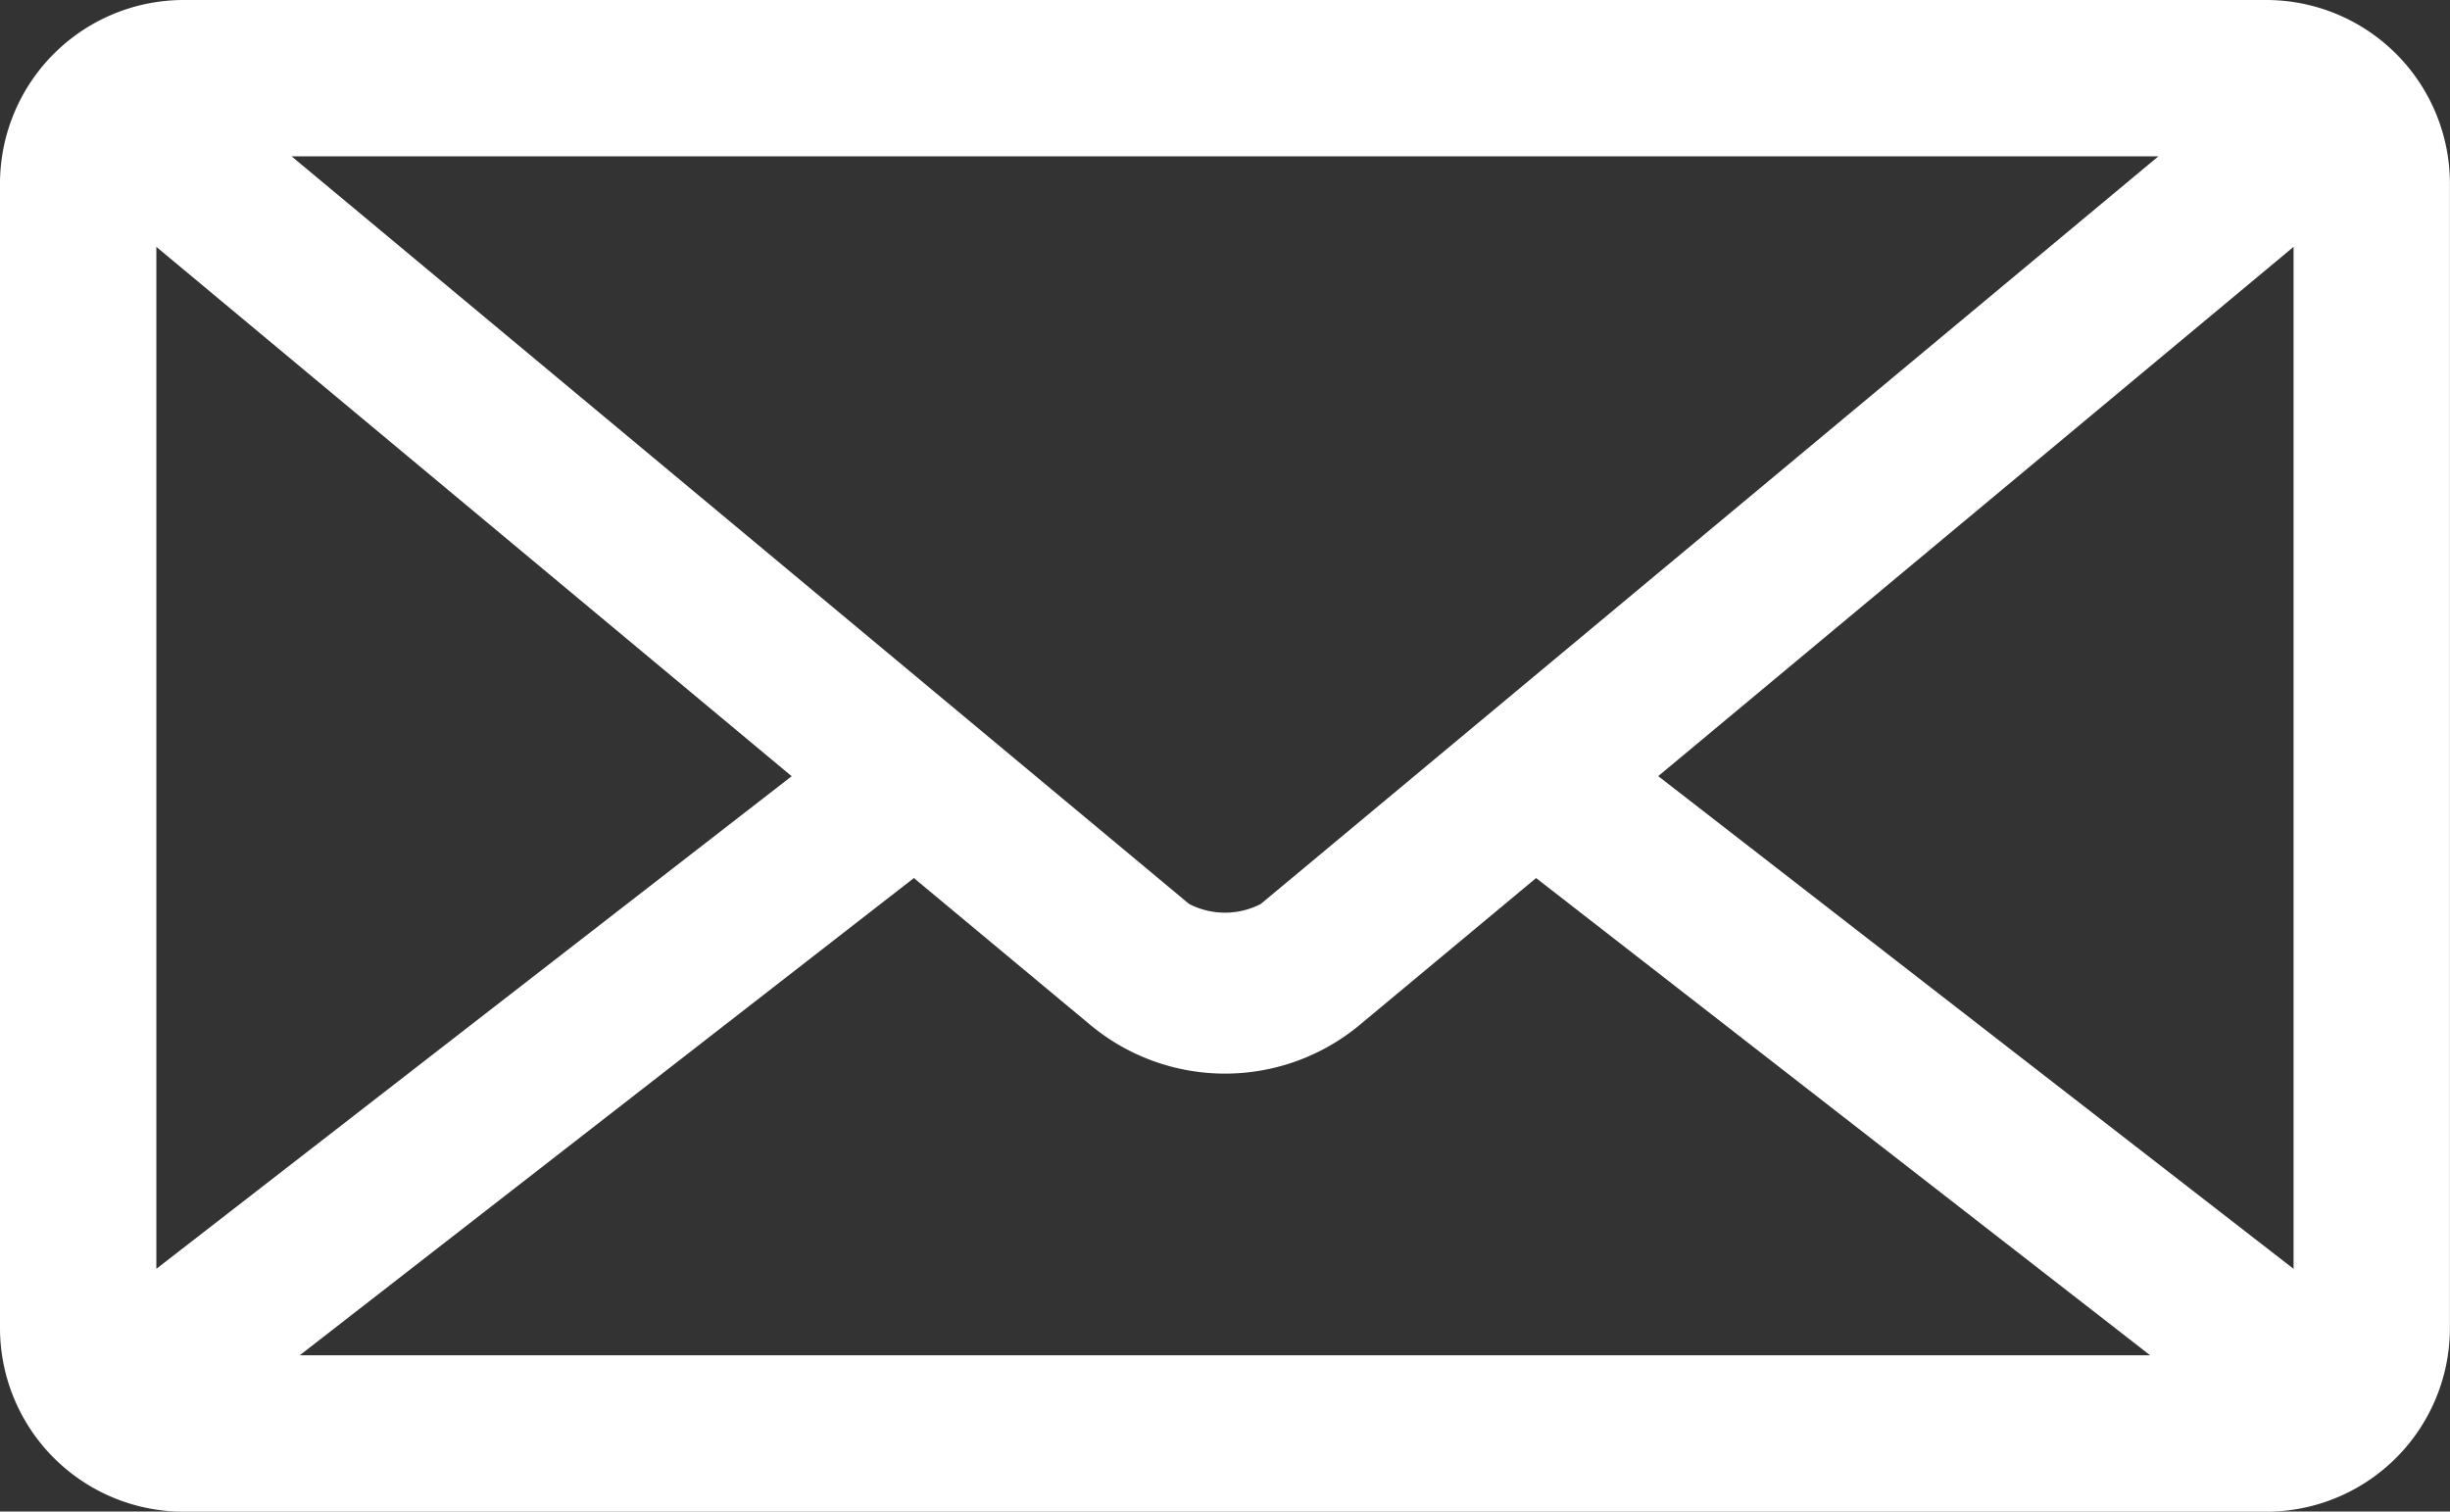
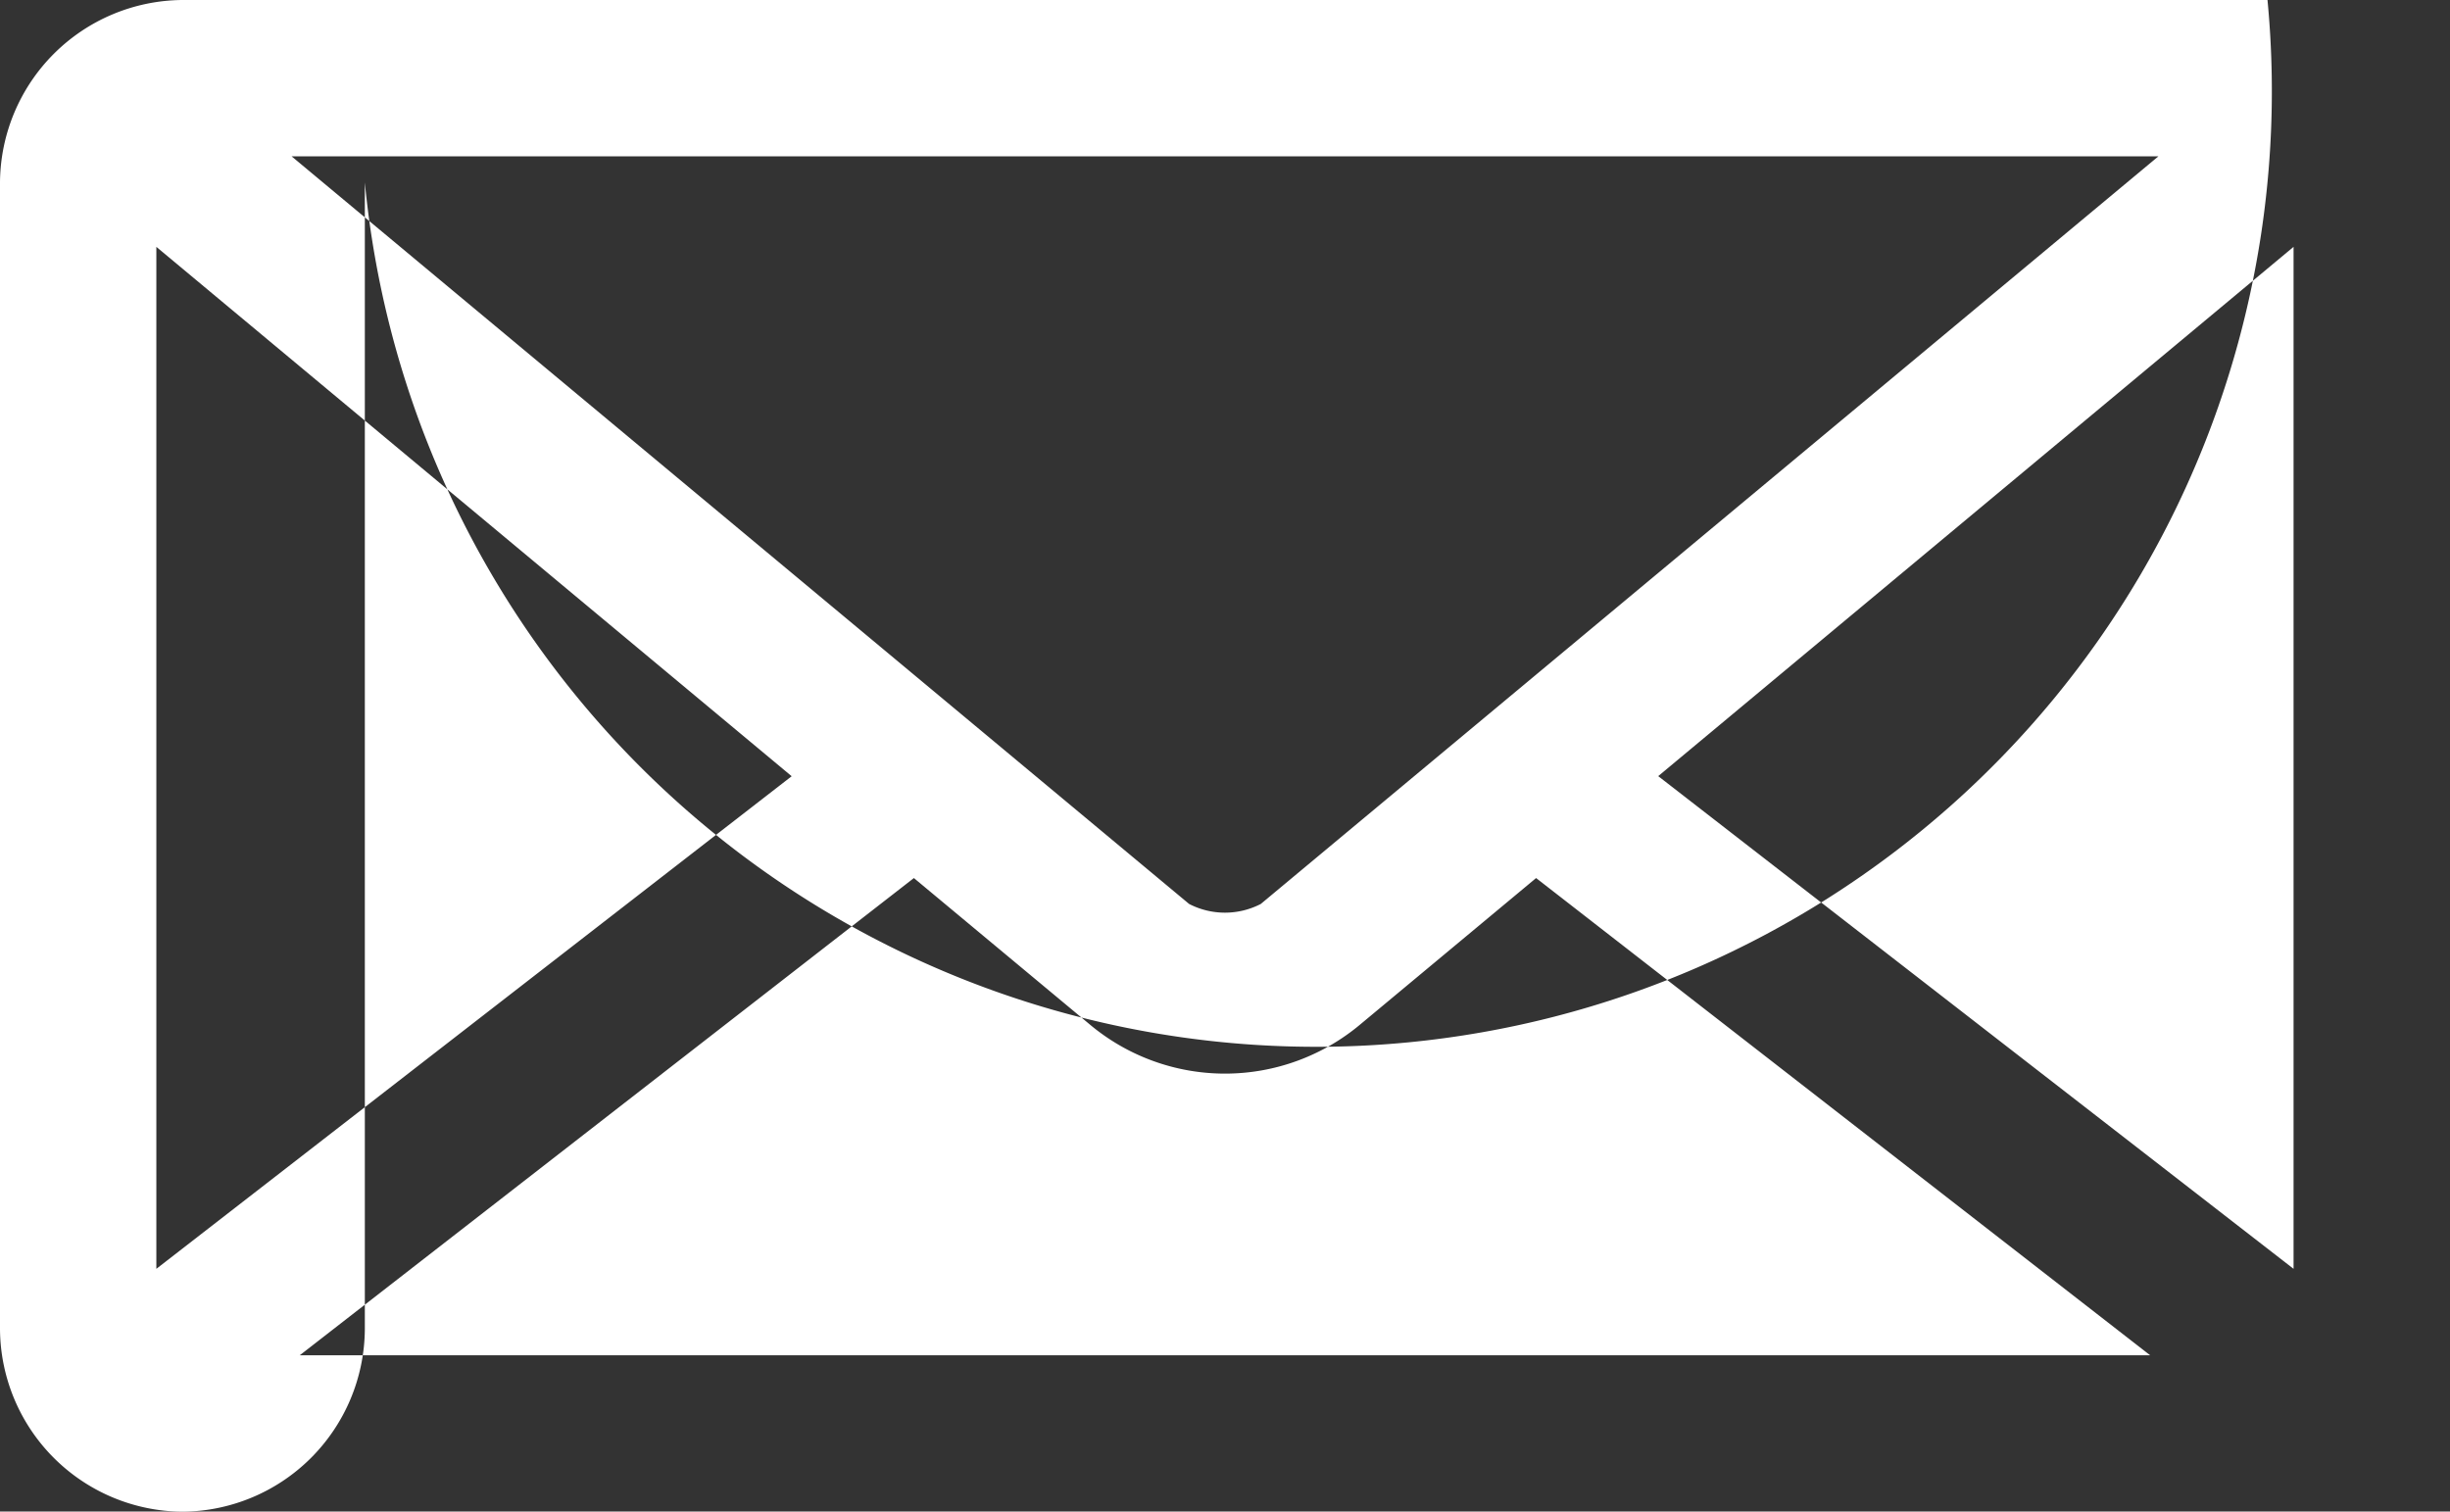
<svg xmlns="http://www.w3.org/2000/svg" id="Mail" width="27.063" height="16.698" viewBox="0 0 27.063 16.698">
  <rect x="0" y="0" width="27.063" height="16.698" fill="#333333" stroke="none" />
-   <path id="Path_8" data-name="Path 8" d="M5.015,21A2.03,2.03,0,0,0,3,23.015V35.683A2.03,2.03,0,0,0,5.015,37.7H28.047a2.03,2.03,0,0,0,2.015-2.015V23.015A2.03,2.03,0,0,0,28.047,21Zm1.206,1.727H26.842l-9.915,8.259a.862.862,0,0,1-.792,0Zm-1.494,1,7.018,5.848L4.727,35.017Zm23.608,0V35.017l-7.018-5.443ZM13.095,30.7l1.934,1.61a2.326,2.326,0,0,0,3.005,0l1.934-1.61,6.783,5.272H6.311Z" transform="translate(-3 -21)" fill="#fff" />
+   <path id="Path_8" data-name="Path 8" d="M5.015,21A2.03,2.03,0,0,0,3,23.015V35.683A2.03,2.03,0,0,0,5.015,37.7a2.03,2.03,0,0,0,2.015-2.015V23.015A2.03,2.03,0,0,0,28.047,21Zm1.206,1.727H26.842l-9.915,8.259a.862.862,0,0,1-.792,0Zm-1.494,1,7.018,5.848L4.727,35.017Zm23.608,0V35.017l-7.018-5.443ZM13.095,30.7l1.934,1.61a2.326,2.326,0,0,0,3.005,0l1.934-1.61,6.783,5.272H6.311Z" transform="translate(-3 -21)" fill="#fff" />
</svg>